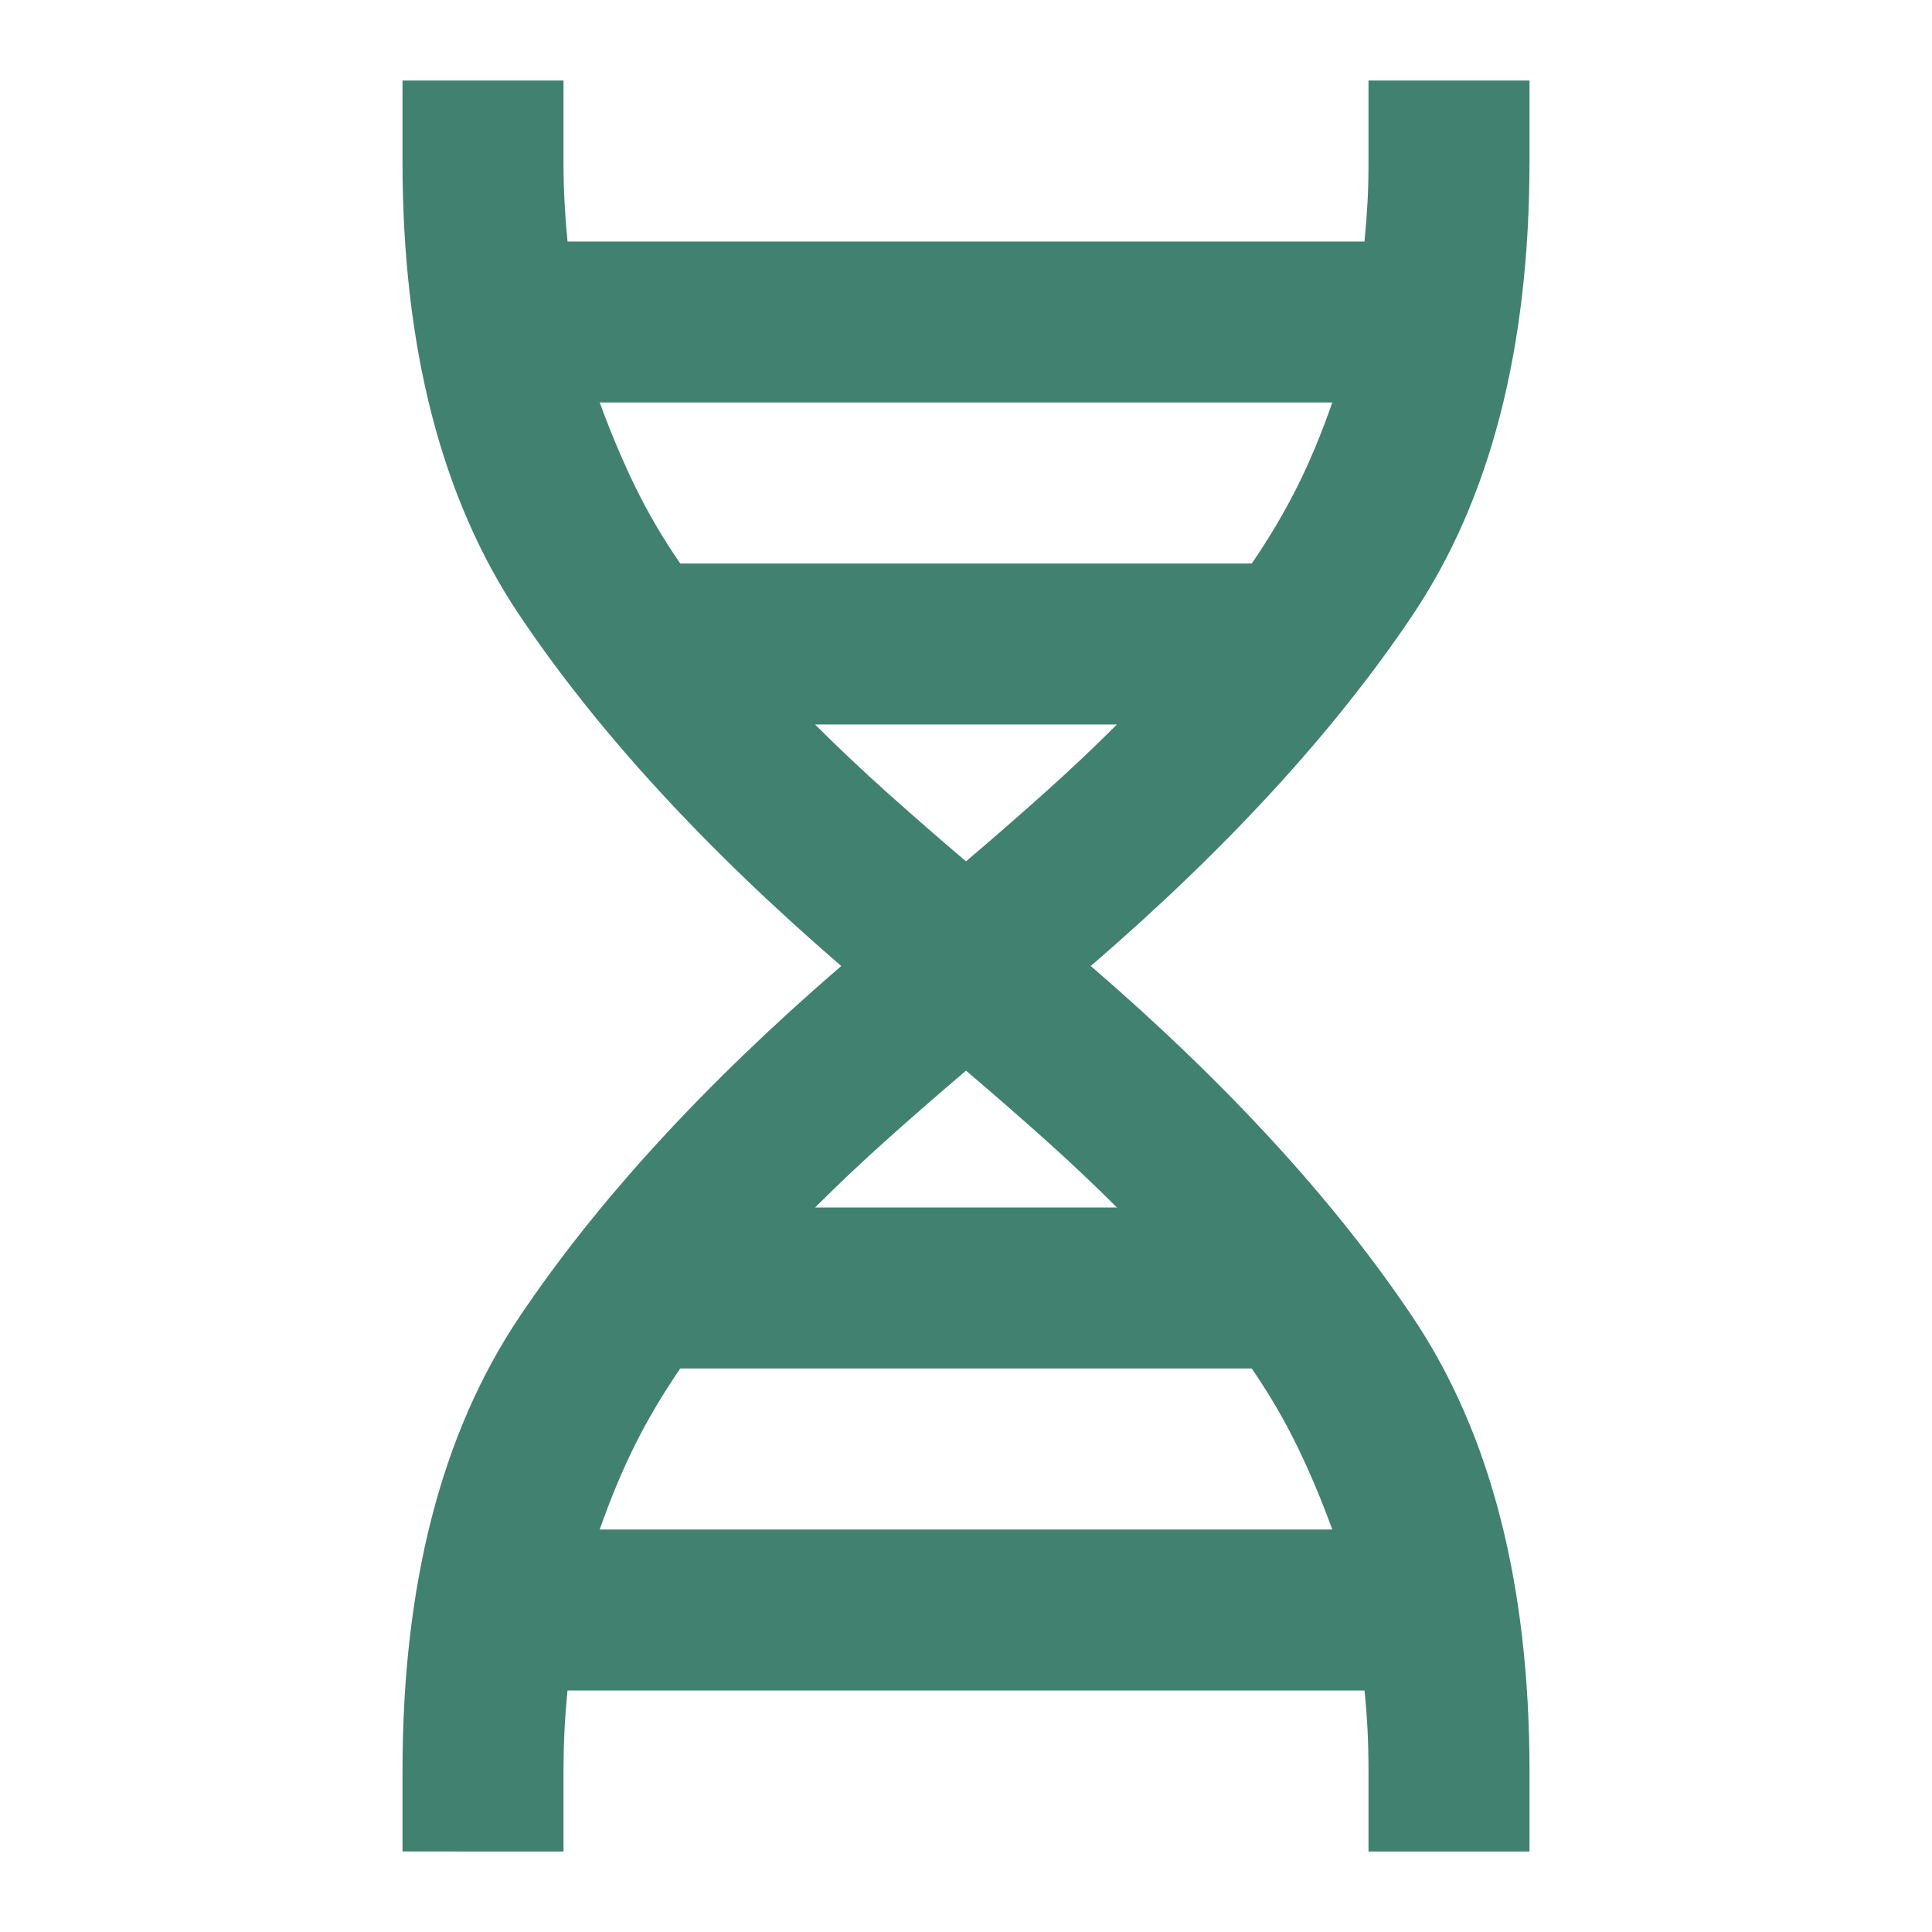
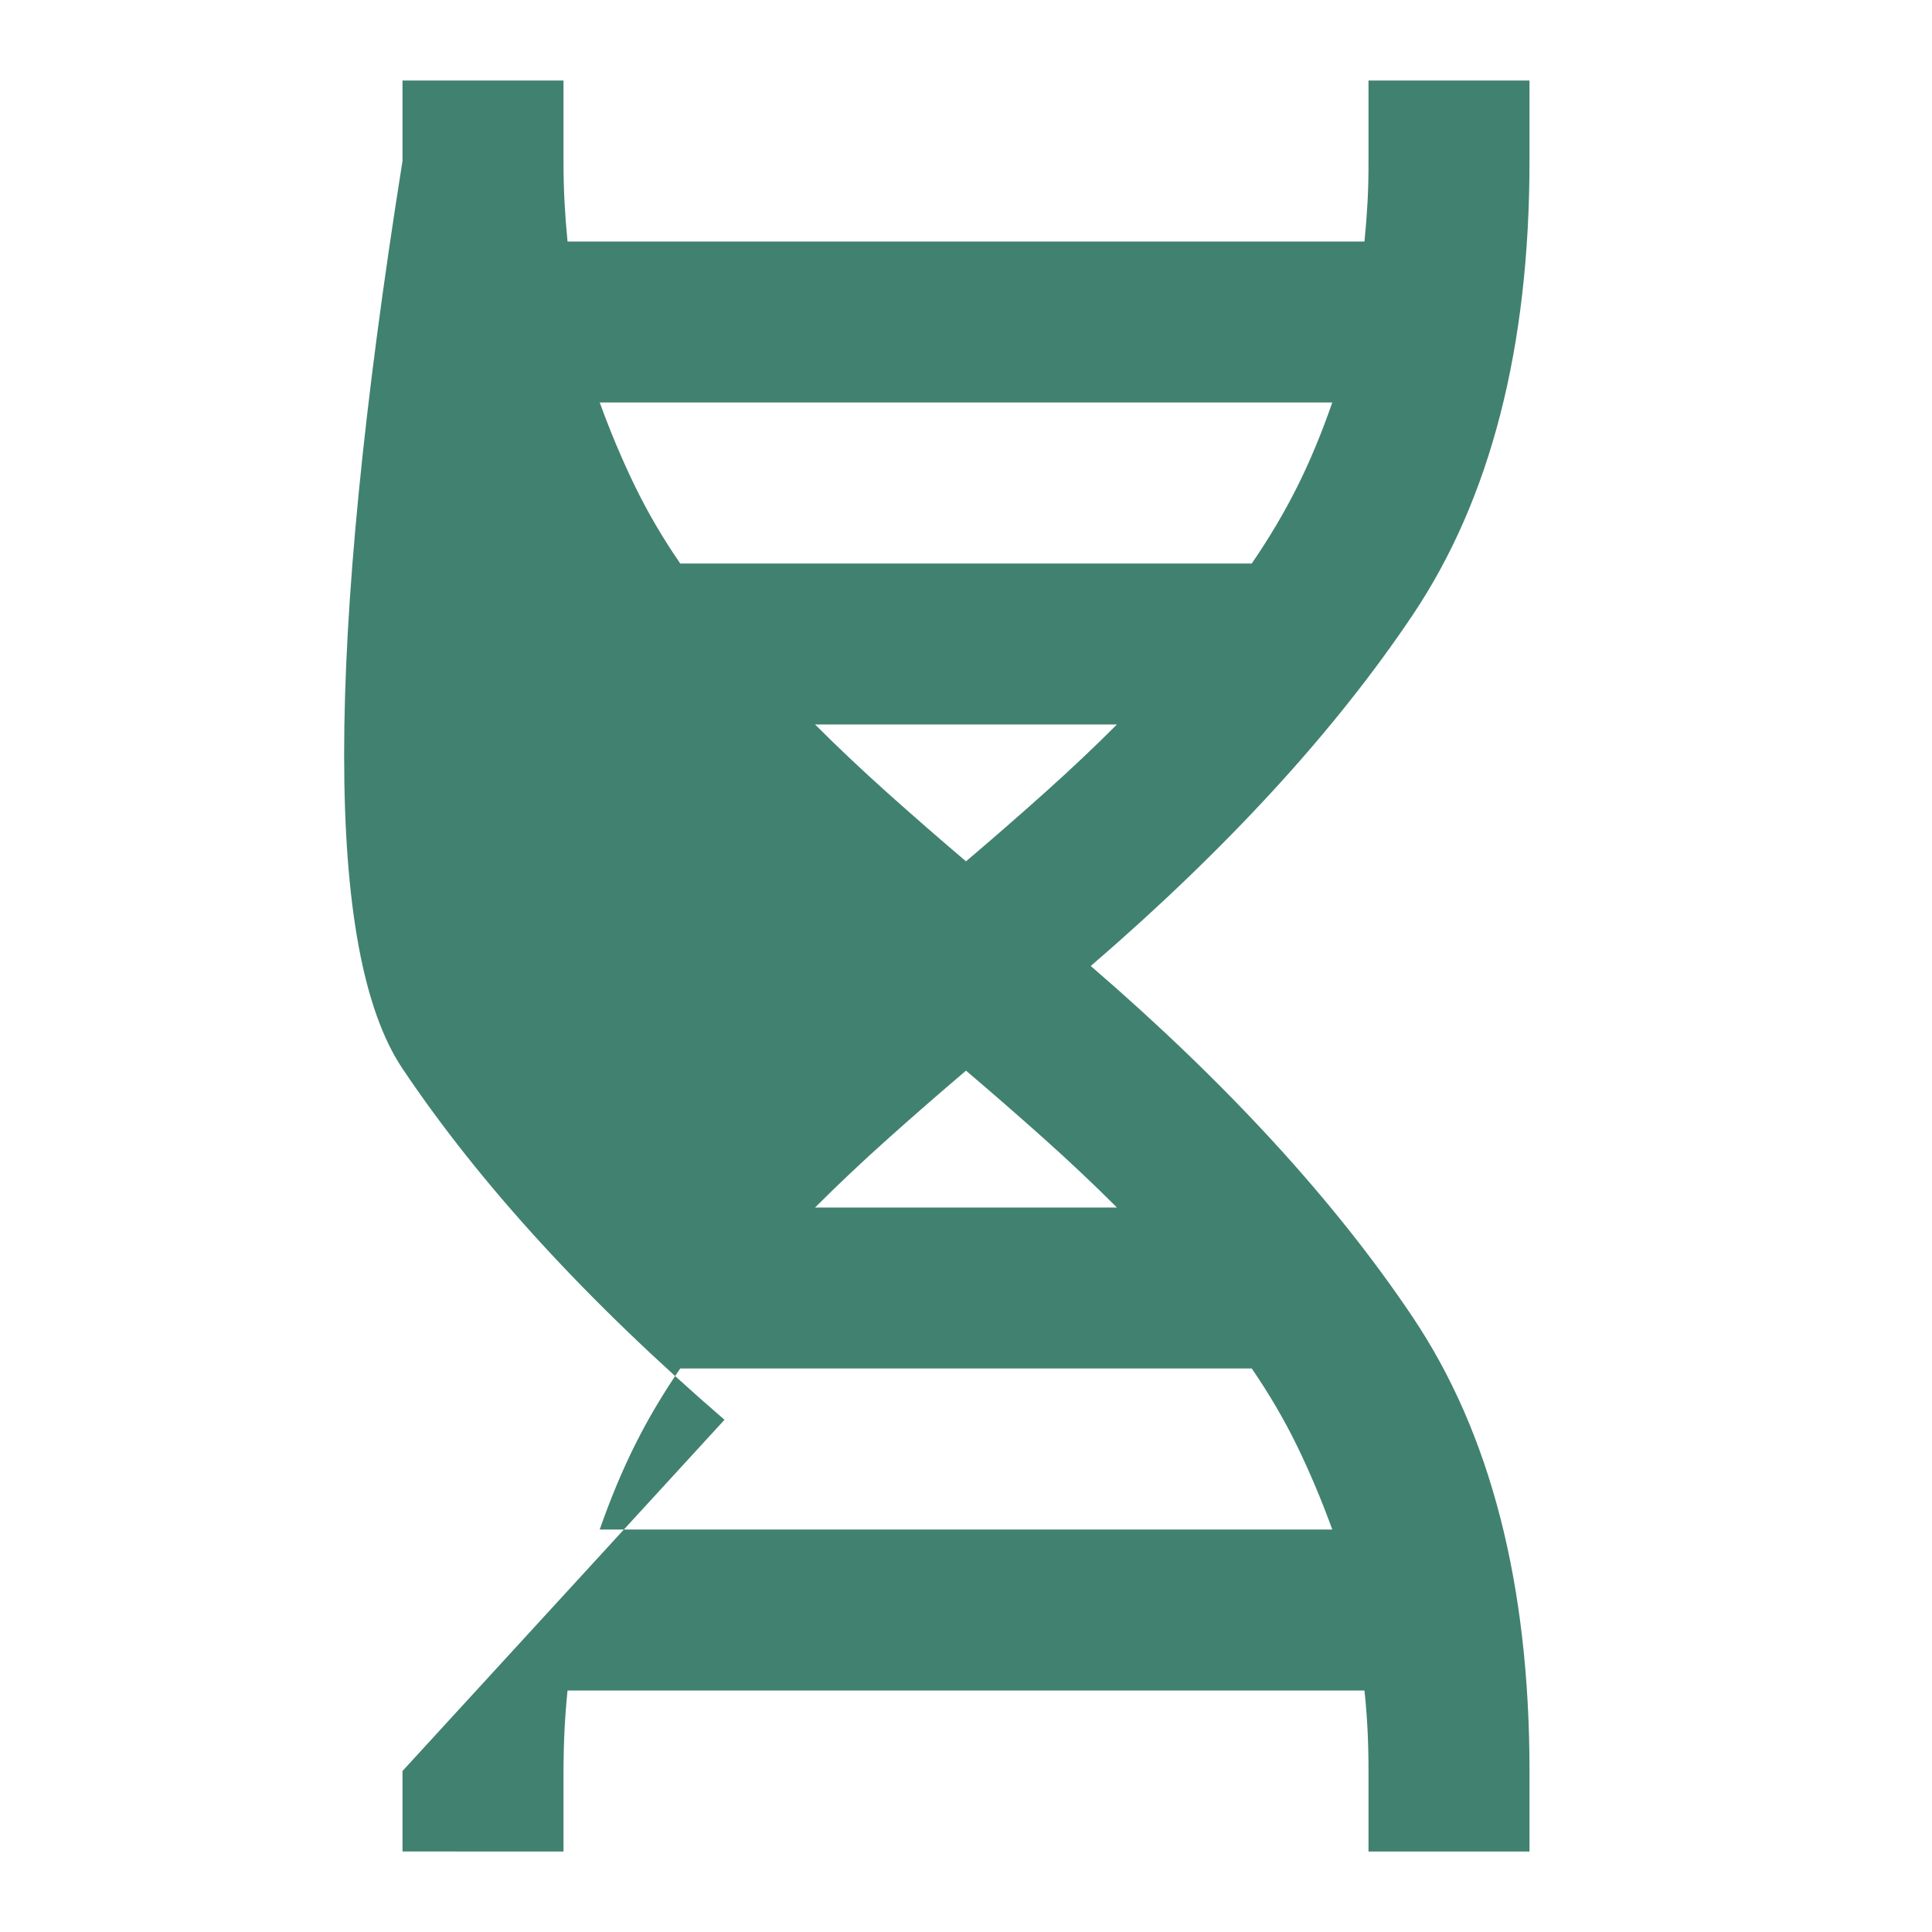
<svg xmlns="http://www.w3.org/2000/svg" width="1em" height="1em" viewBox="0 0 24 24">
-   <path fill="#418170" d="M5 23v-1q0-3.475 1.45-5.637t4-4.363q-2.55-2.2-4-4.362T5 2V1h2v1q0 .275.013.513T7.05 3h9.9q.025-.25.038-.488T17 2V1h2v1q0 3.475-1.45 5.638t-4 4.362q2.55 2.2 4 4.363T19 22v1h-2v-1q0-.275-.012-.513T16.95 21h-9.9q-.025.25-.037.488T7 22v1zM8.45 7h7.1q.325-.475.563-.95T16.55 5h-9.1q.2.55.437 1.038T8.45 7M12 10.7q.5-.425.975-.85t.9-.85h-3.75q.425.425.9.85t.975.85M10.125 15h3.75q-.425-.425-.9-.85T12 13.3q-.5.425-.975.85t-.9.85M7.45 19h9.1q-.2-.55-.437-1.037T15.55 17h-7.1q-.325.475-.562.95T7.45 19" />
+   <path fill="#418170" d="M5 23v-1t4-4.363q-2.55-2.2-4-4.362T5 2V1h2v1q0 .275.013.513T7.05 3h9.9q.025-.25.038-.488T17 2V1h2v1q0 3.475-1.45 5.638t-4 4.362q2.55 2.2 4 4.363T19 22v1h-2v-1q0-.275-.012-.513T16.95 21h-9.9q-.025.25-.037.488T7 22v1zM8.45 7h7.1q.325-.475.563-.95T16.55 5h-9.1q.2.55.437 1.038T8.45 7M12 10.7q.5-.425.975-.85t.9-.85h-3.75q.425.425.9.85t.975.85M10.125 15h3.75q-.425-.425-.9-.85T12 13.3q-.5.425-.975.85t-.9.85M7.45 19h9.1q-.2-.55-.437-1.037T15.55 17h-7.1q-.325.475-.562.95T7.45 19" />
</svg>